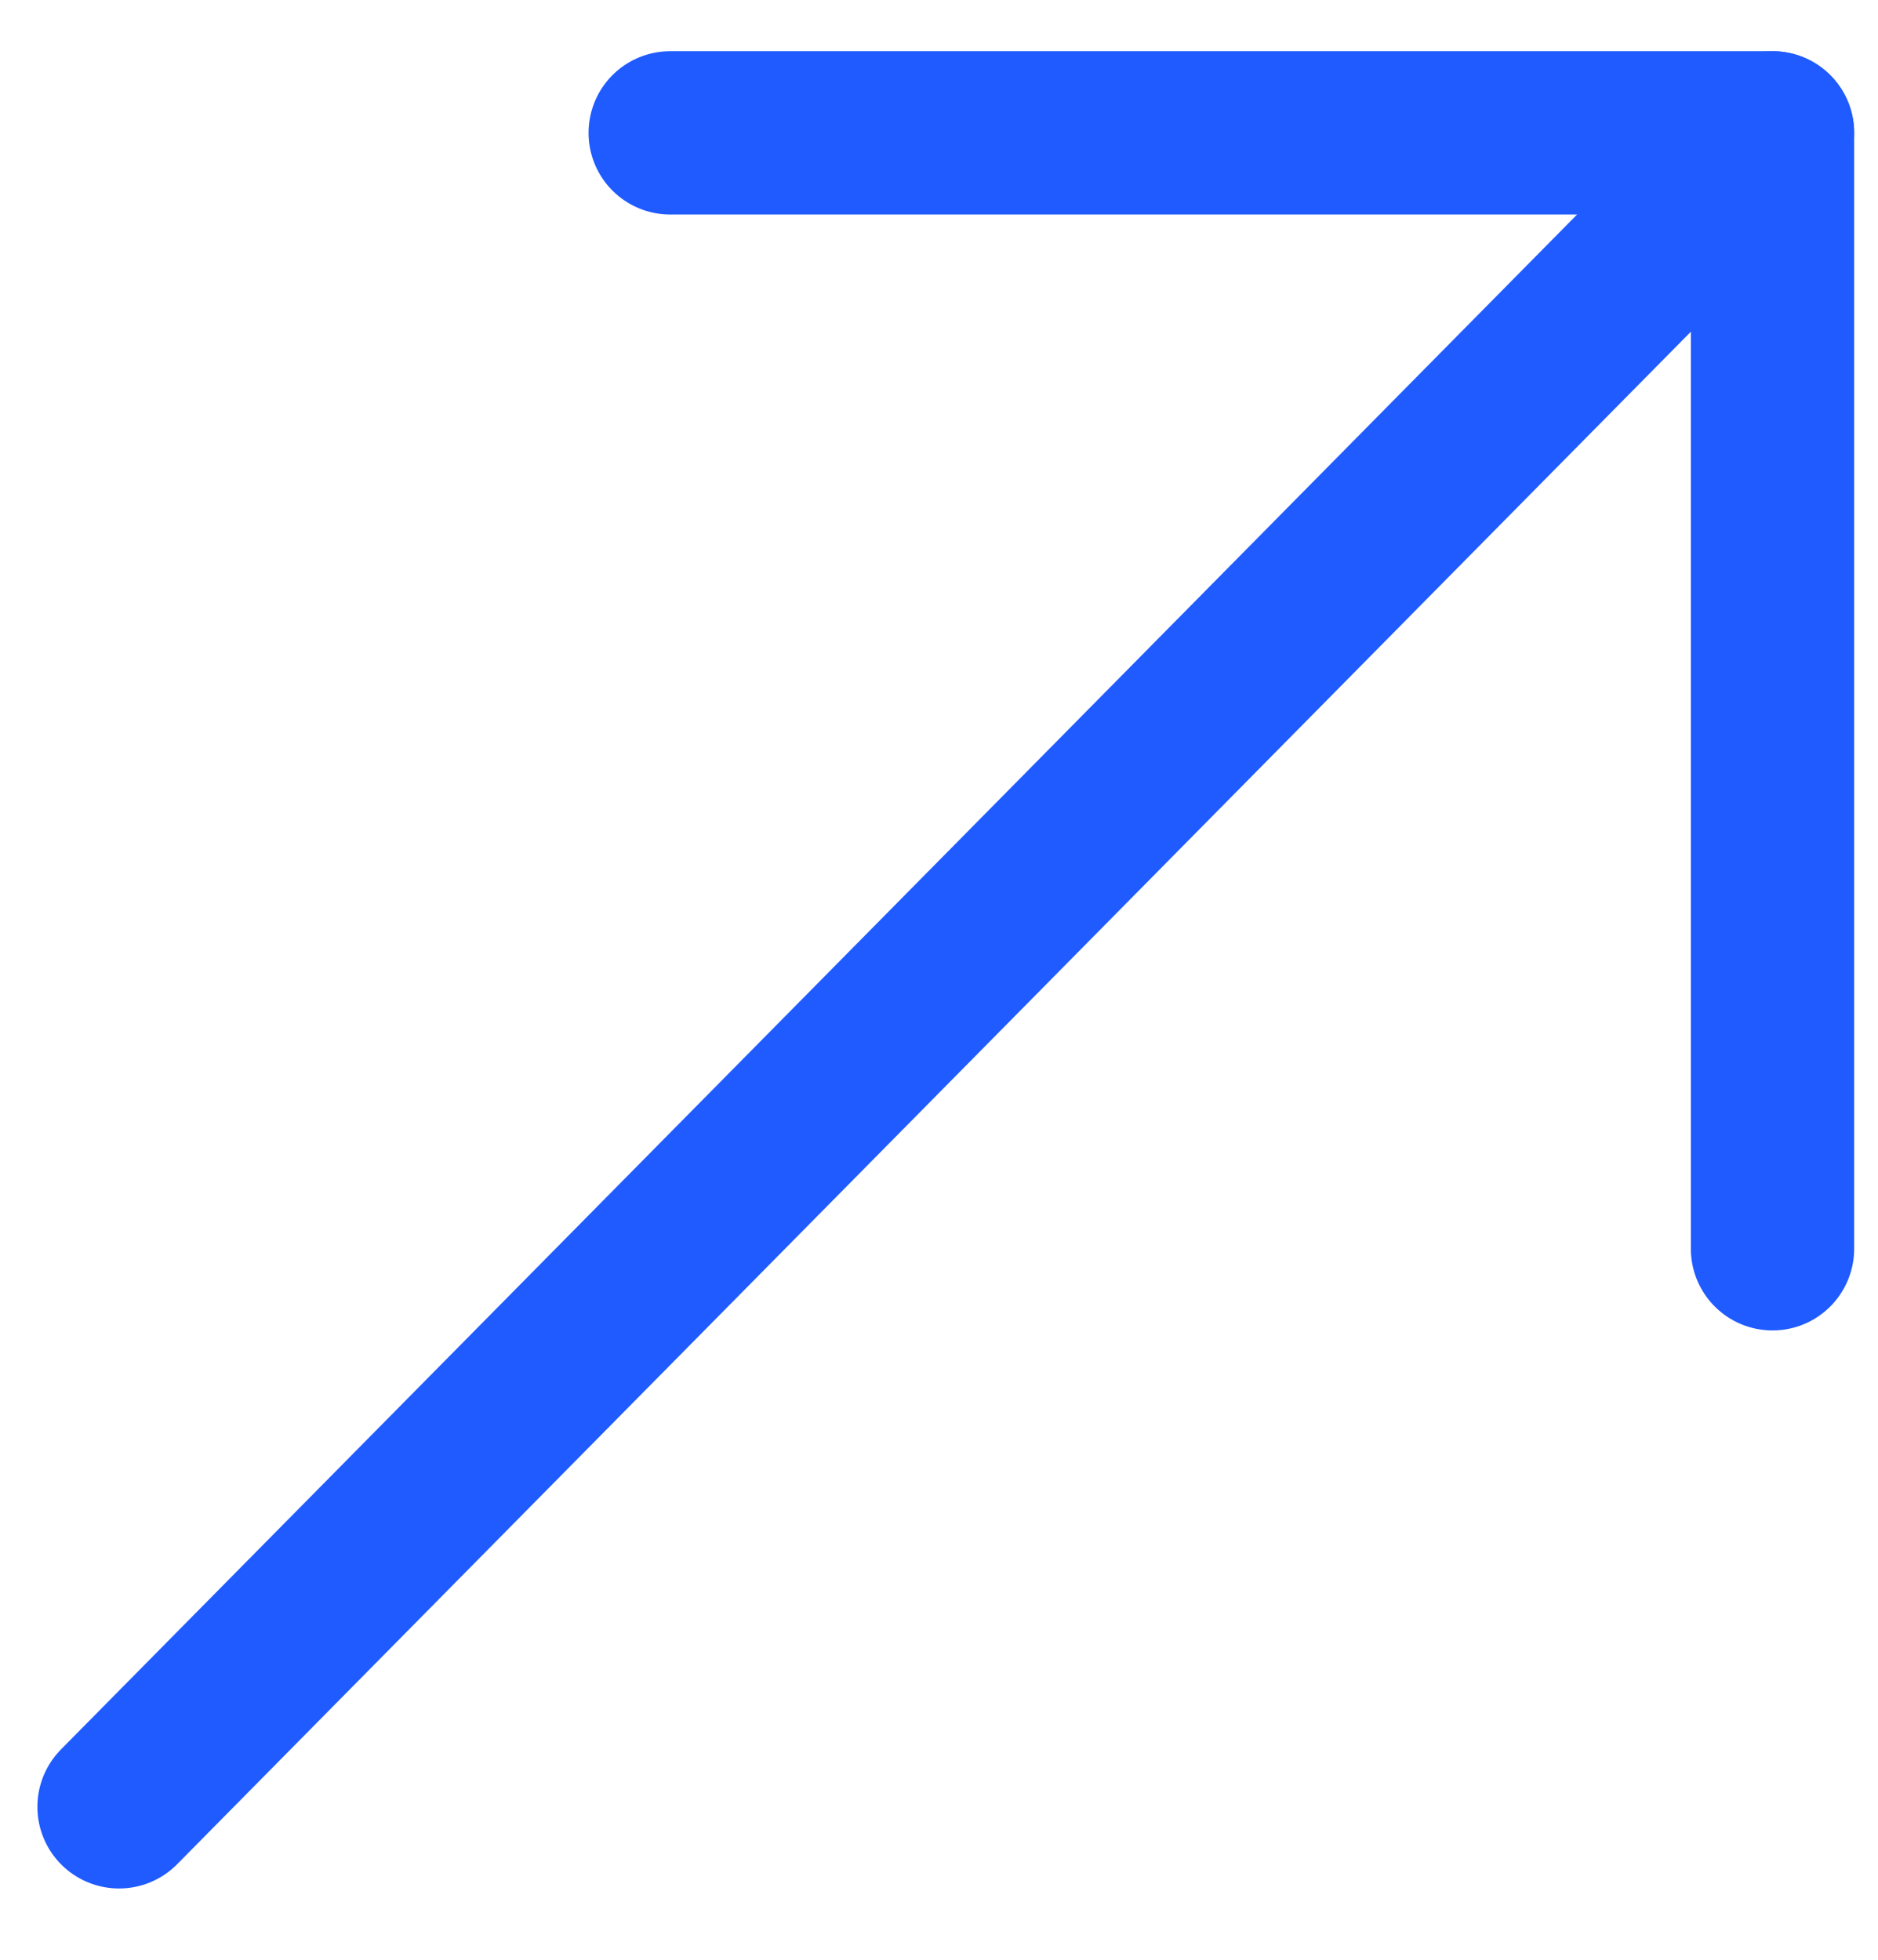
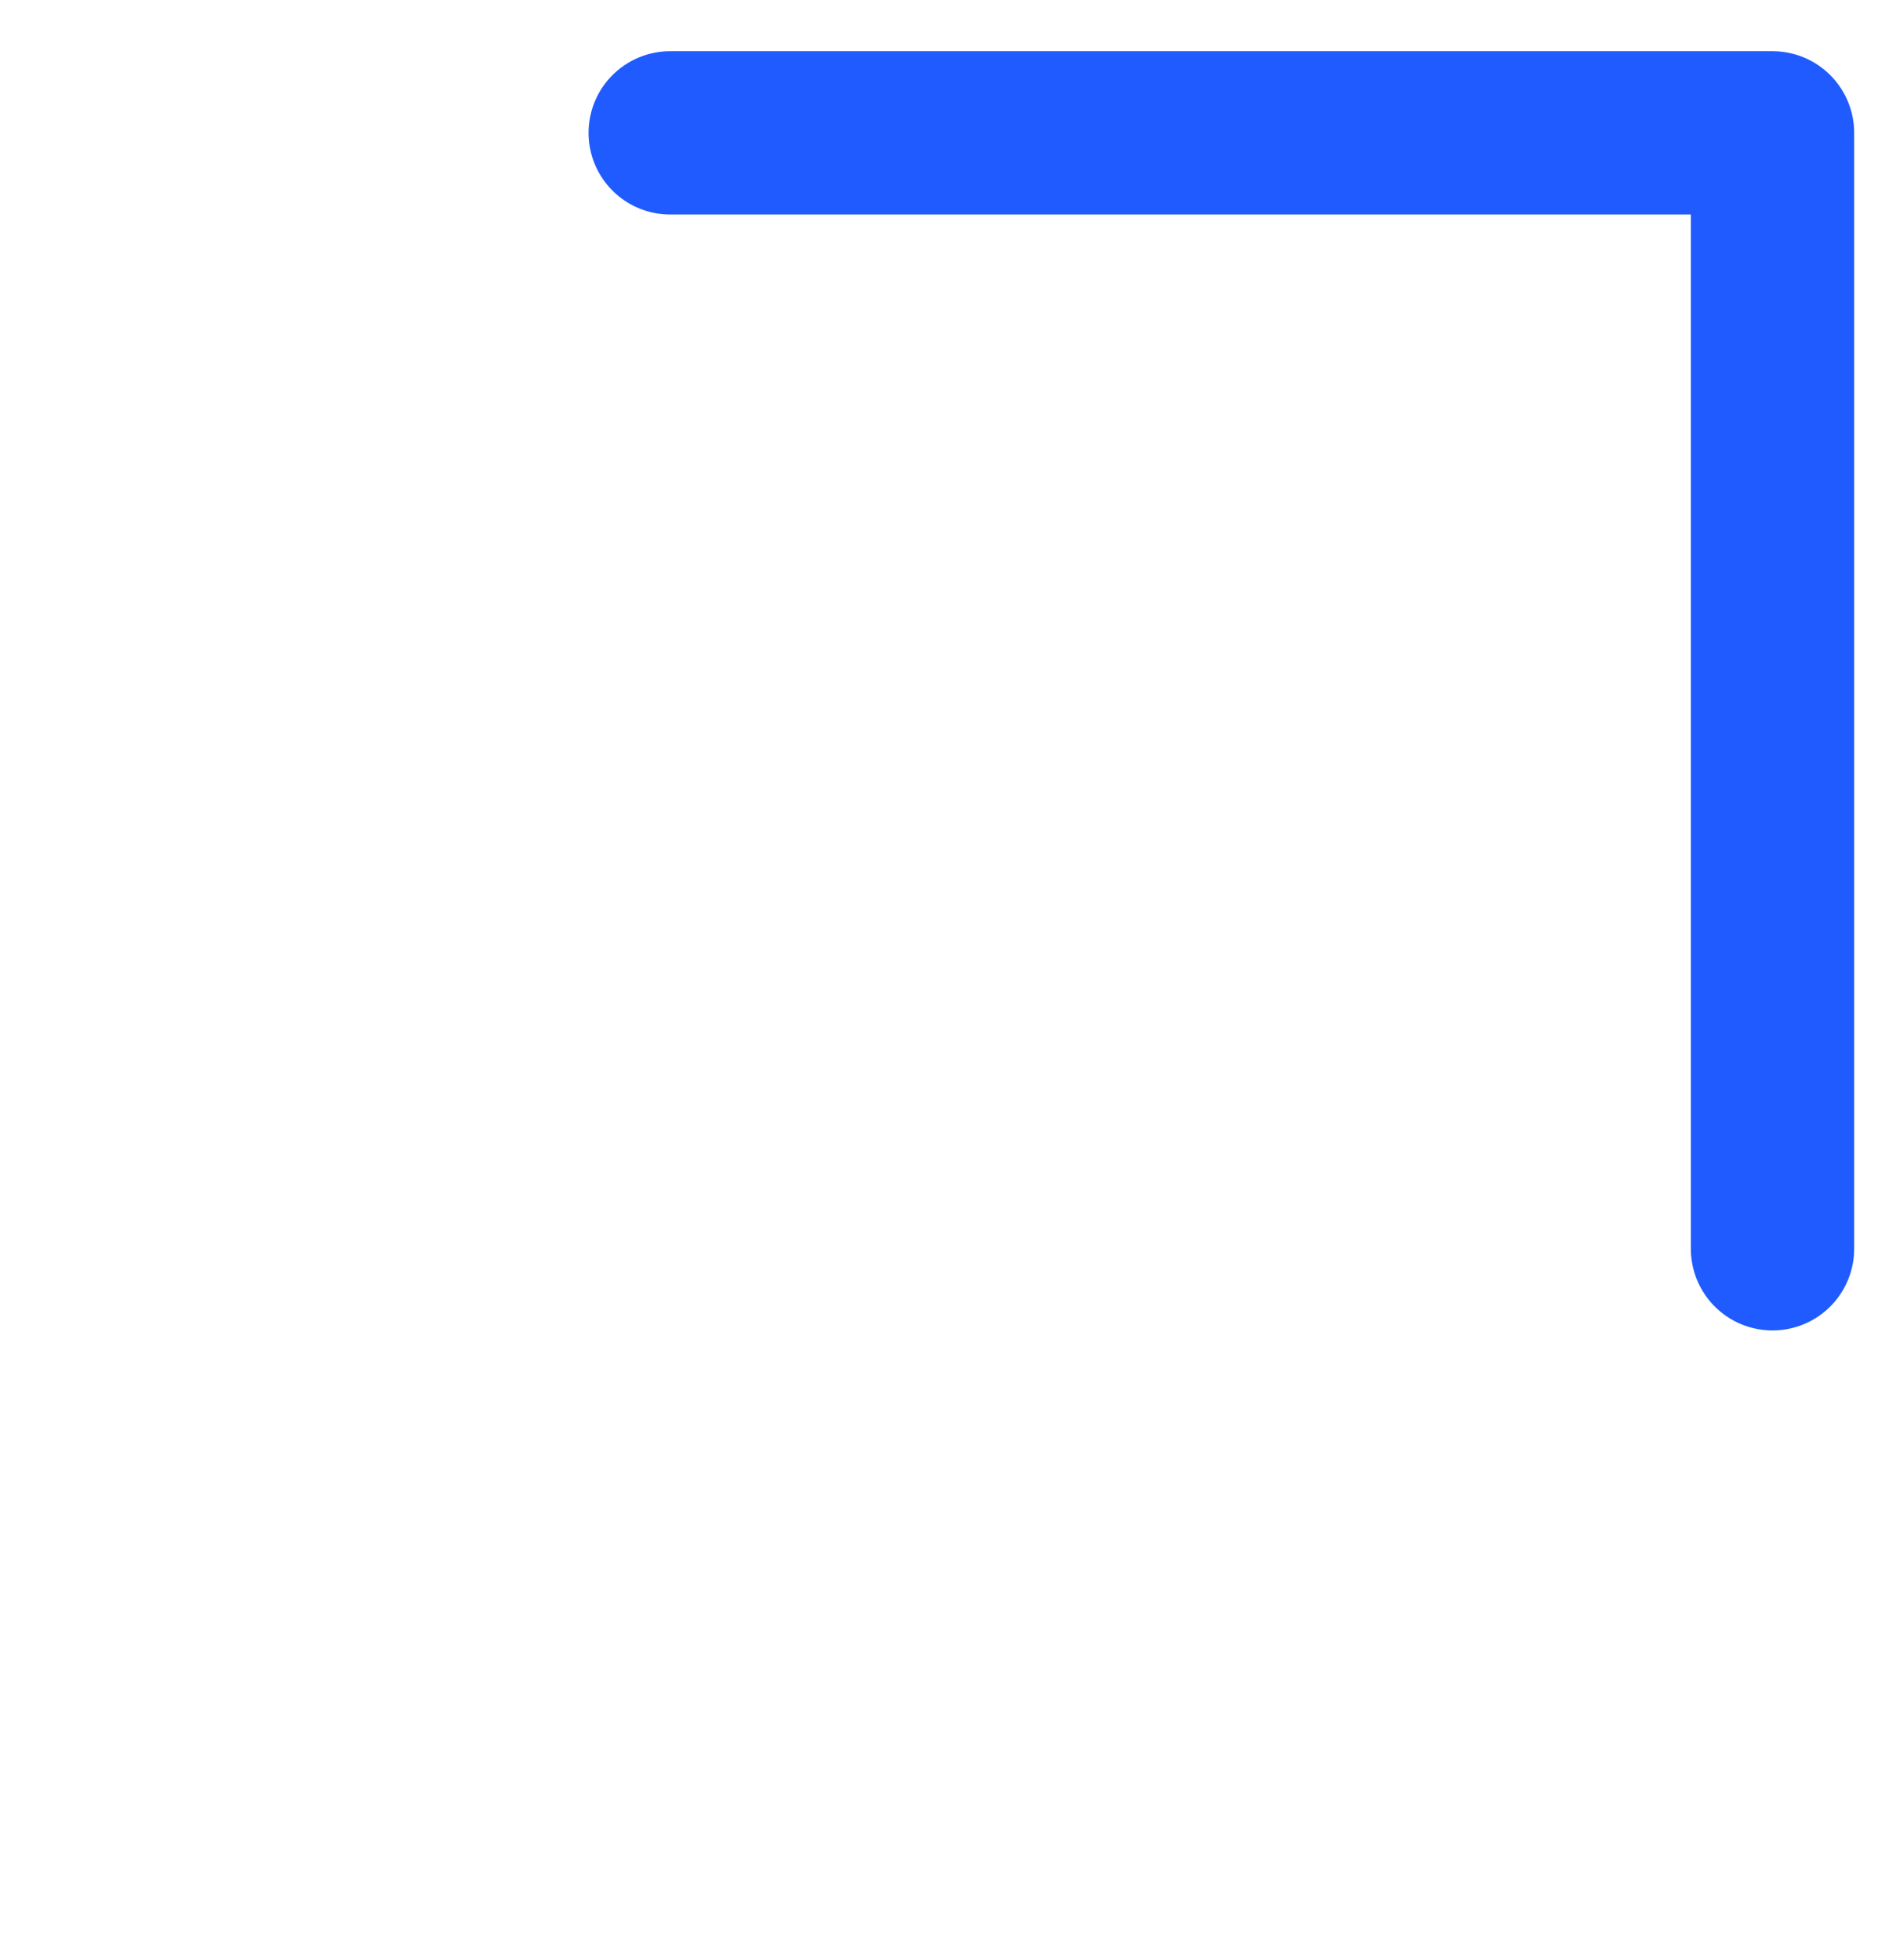
<svg xmlns="http://www.w3.org/2000/svg" width="23" height="24" viewBox="0 0 23 24" fill="none">
  <path d="M21.708 15.293L21.708 1.627H8.208" stroke="#1F5BFF" stroke-width="2" stroke-linecap="round" stroke-linejoin="round" />
-   <path d="M1.458 22.127L21.708 1.627" stroke="#1F5BFF" stroke-width="2" stroke-linecap="round" stroke-linejoin="round" />
</svg>